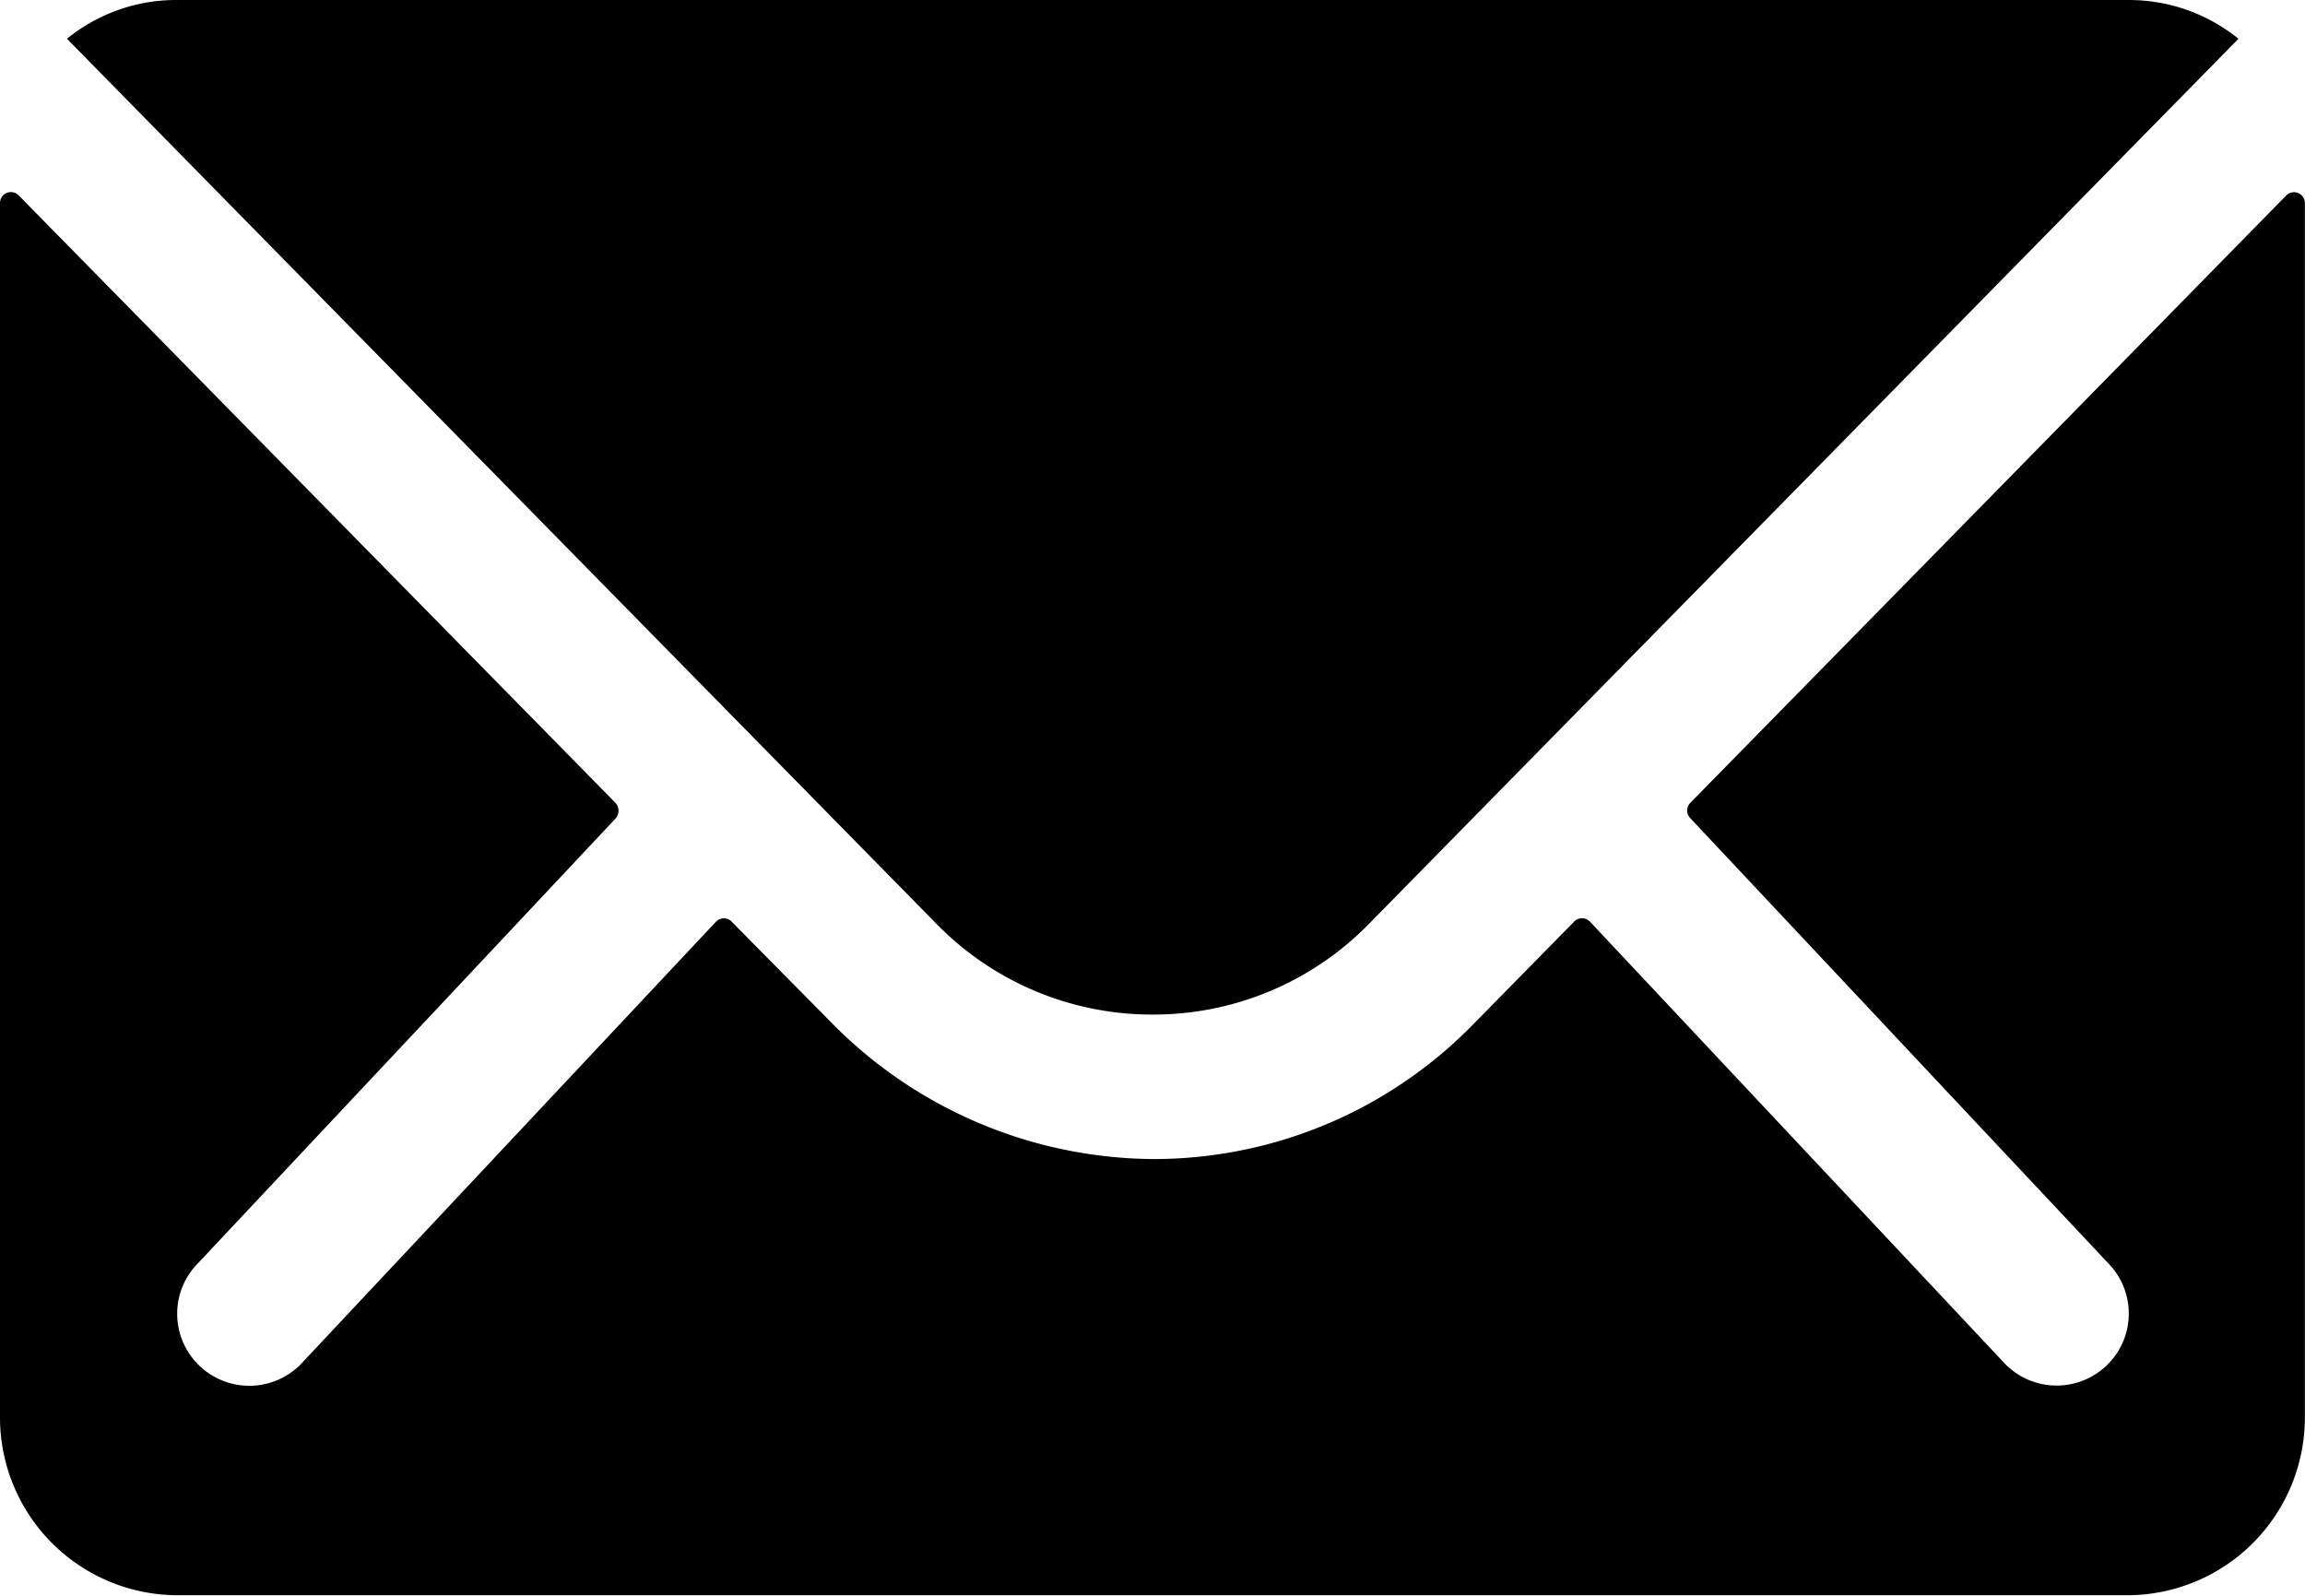
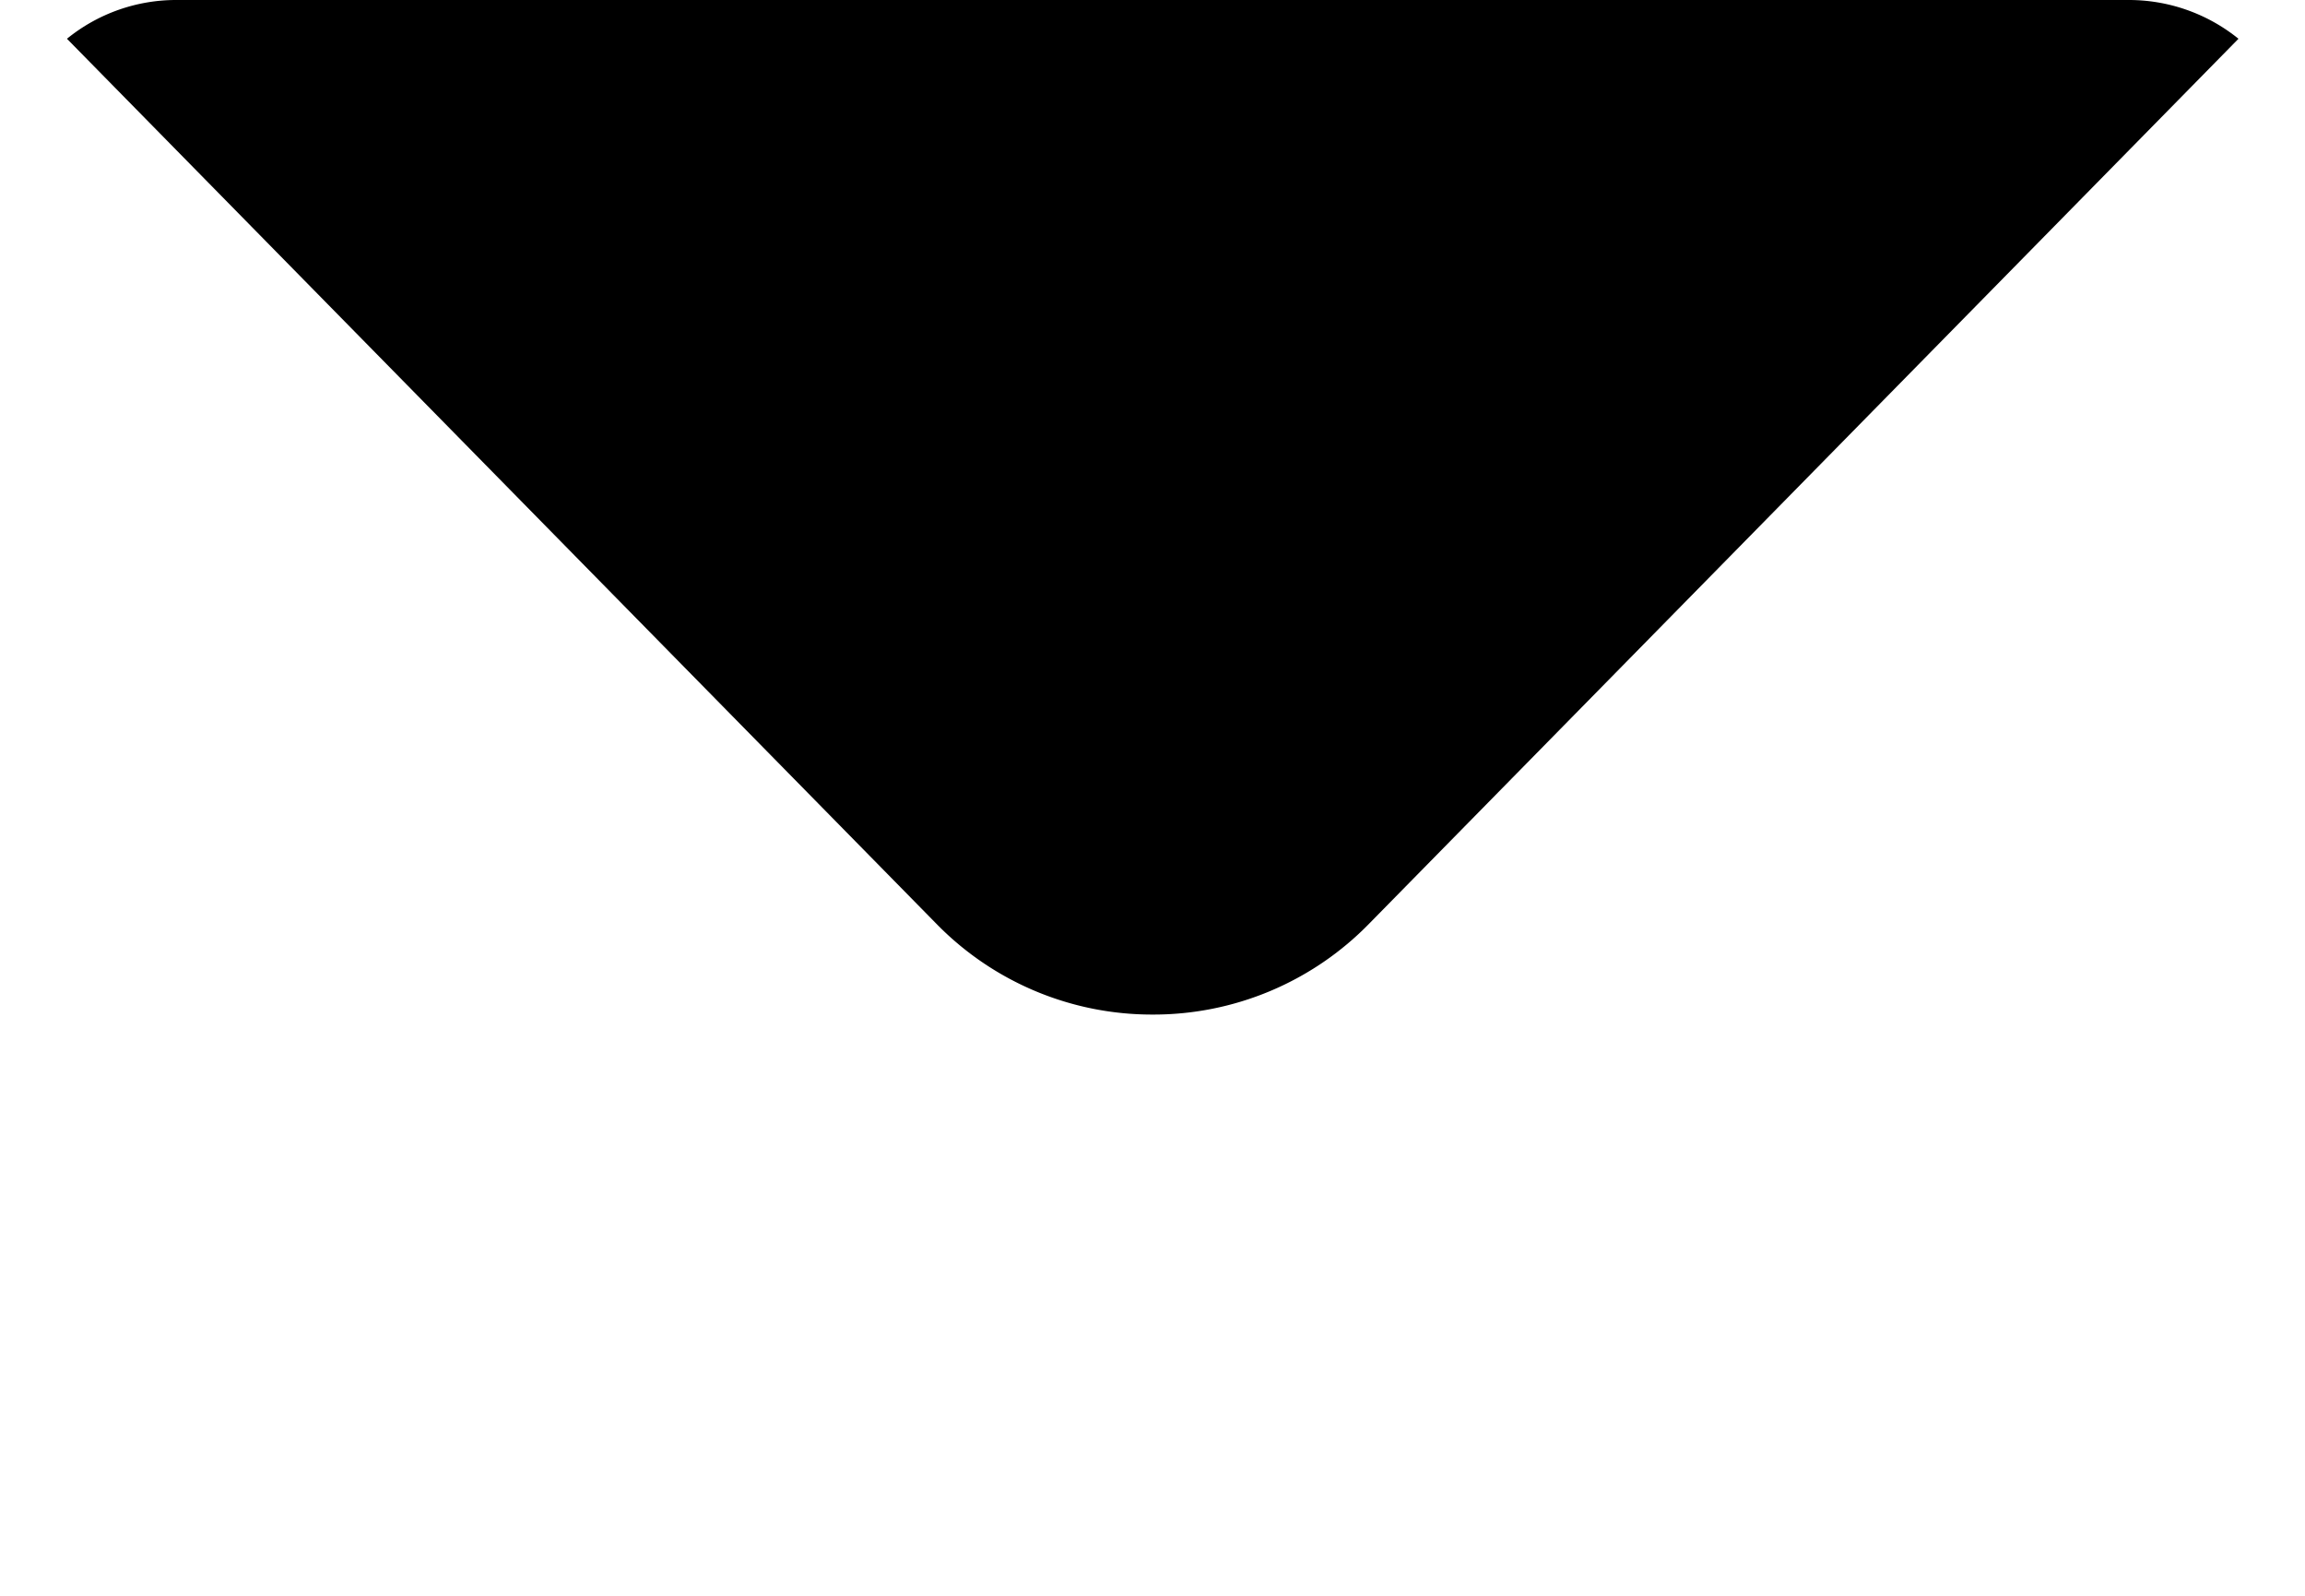
<svg xmlns="http://www.w3.org/2000/svg" width="21.17" height="14.656" viewBox="0 0 21.17 14.656">
  <g id="Icon_ionic-ios-mail" data-name="Icon ionic-ios-mail" transform="translate(-3.375 -7.875)">
-     <path id="Path_2073" data-name="Path 2073" d="M24.372,10.345,18.9,15.922a.1.1,0,0,0,0,.142l3.832,4.081a.66.66,0,0,1,0,.936.663.663,0,0,1-.936,0l-3.817-4.066a.1.1,0,0,0-.148,0l-.931.947a4.1,4.1,0,0,1-2.921,1.232,4.18,4.18,0,0,1-2.982-1.267l-.9-.911a.1.1,0,0,0-.148,0L6.133,21.083a.663.663,0,0,1-.936,0,.66.66,0,0,1,0-.936l3.832-4.081a.108.108,0,0,0,0-.142L3.548,10.345a.1.1,0,0,0-.173.071v11.16A1.633,1.633,0,0,0,5,23.2H22.916a1.633,1.633,0,0,0,1.628-1.628V10.416A.1.1,0,0,0,24.372,10.345Z" transform="translate(0 -0.674)" />
    <path id="Path_2074" data-name="Path 2074" d="M14.195,17.193a2.767,2.767,0,0,0,1.99-.835l7.984-8.127a1.6,1.6,0,0,0-1.008-.356H5.233a1.589,1.589,0,0,0-1.008.356l7.984,8.127A2.767,2.767,0,0,0,14.195,17.193Z" transform="translate(-0.235 0)" />
  </g>
</svg>